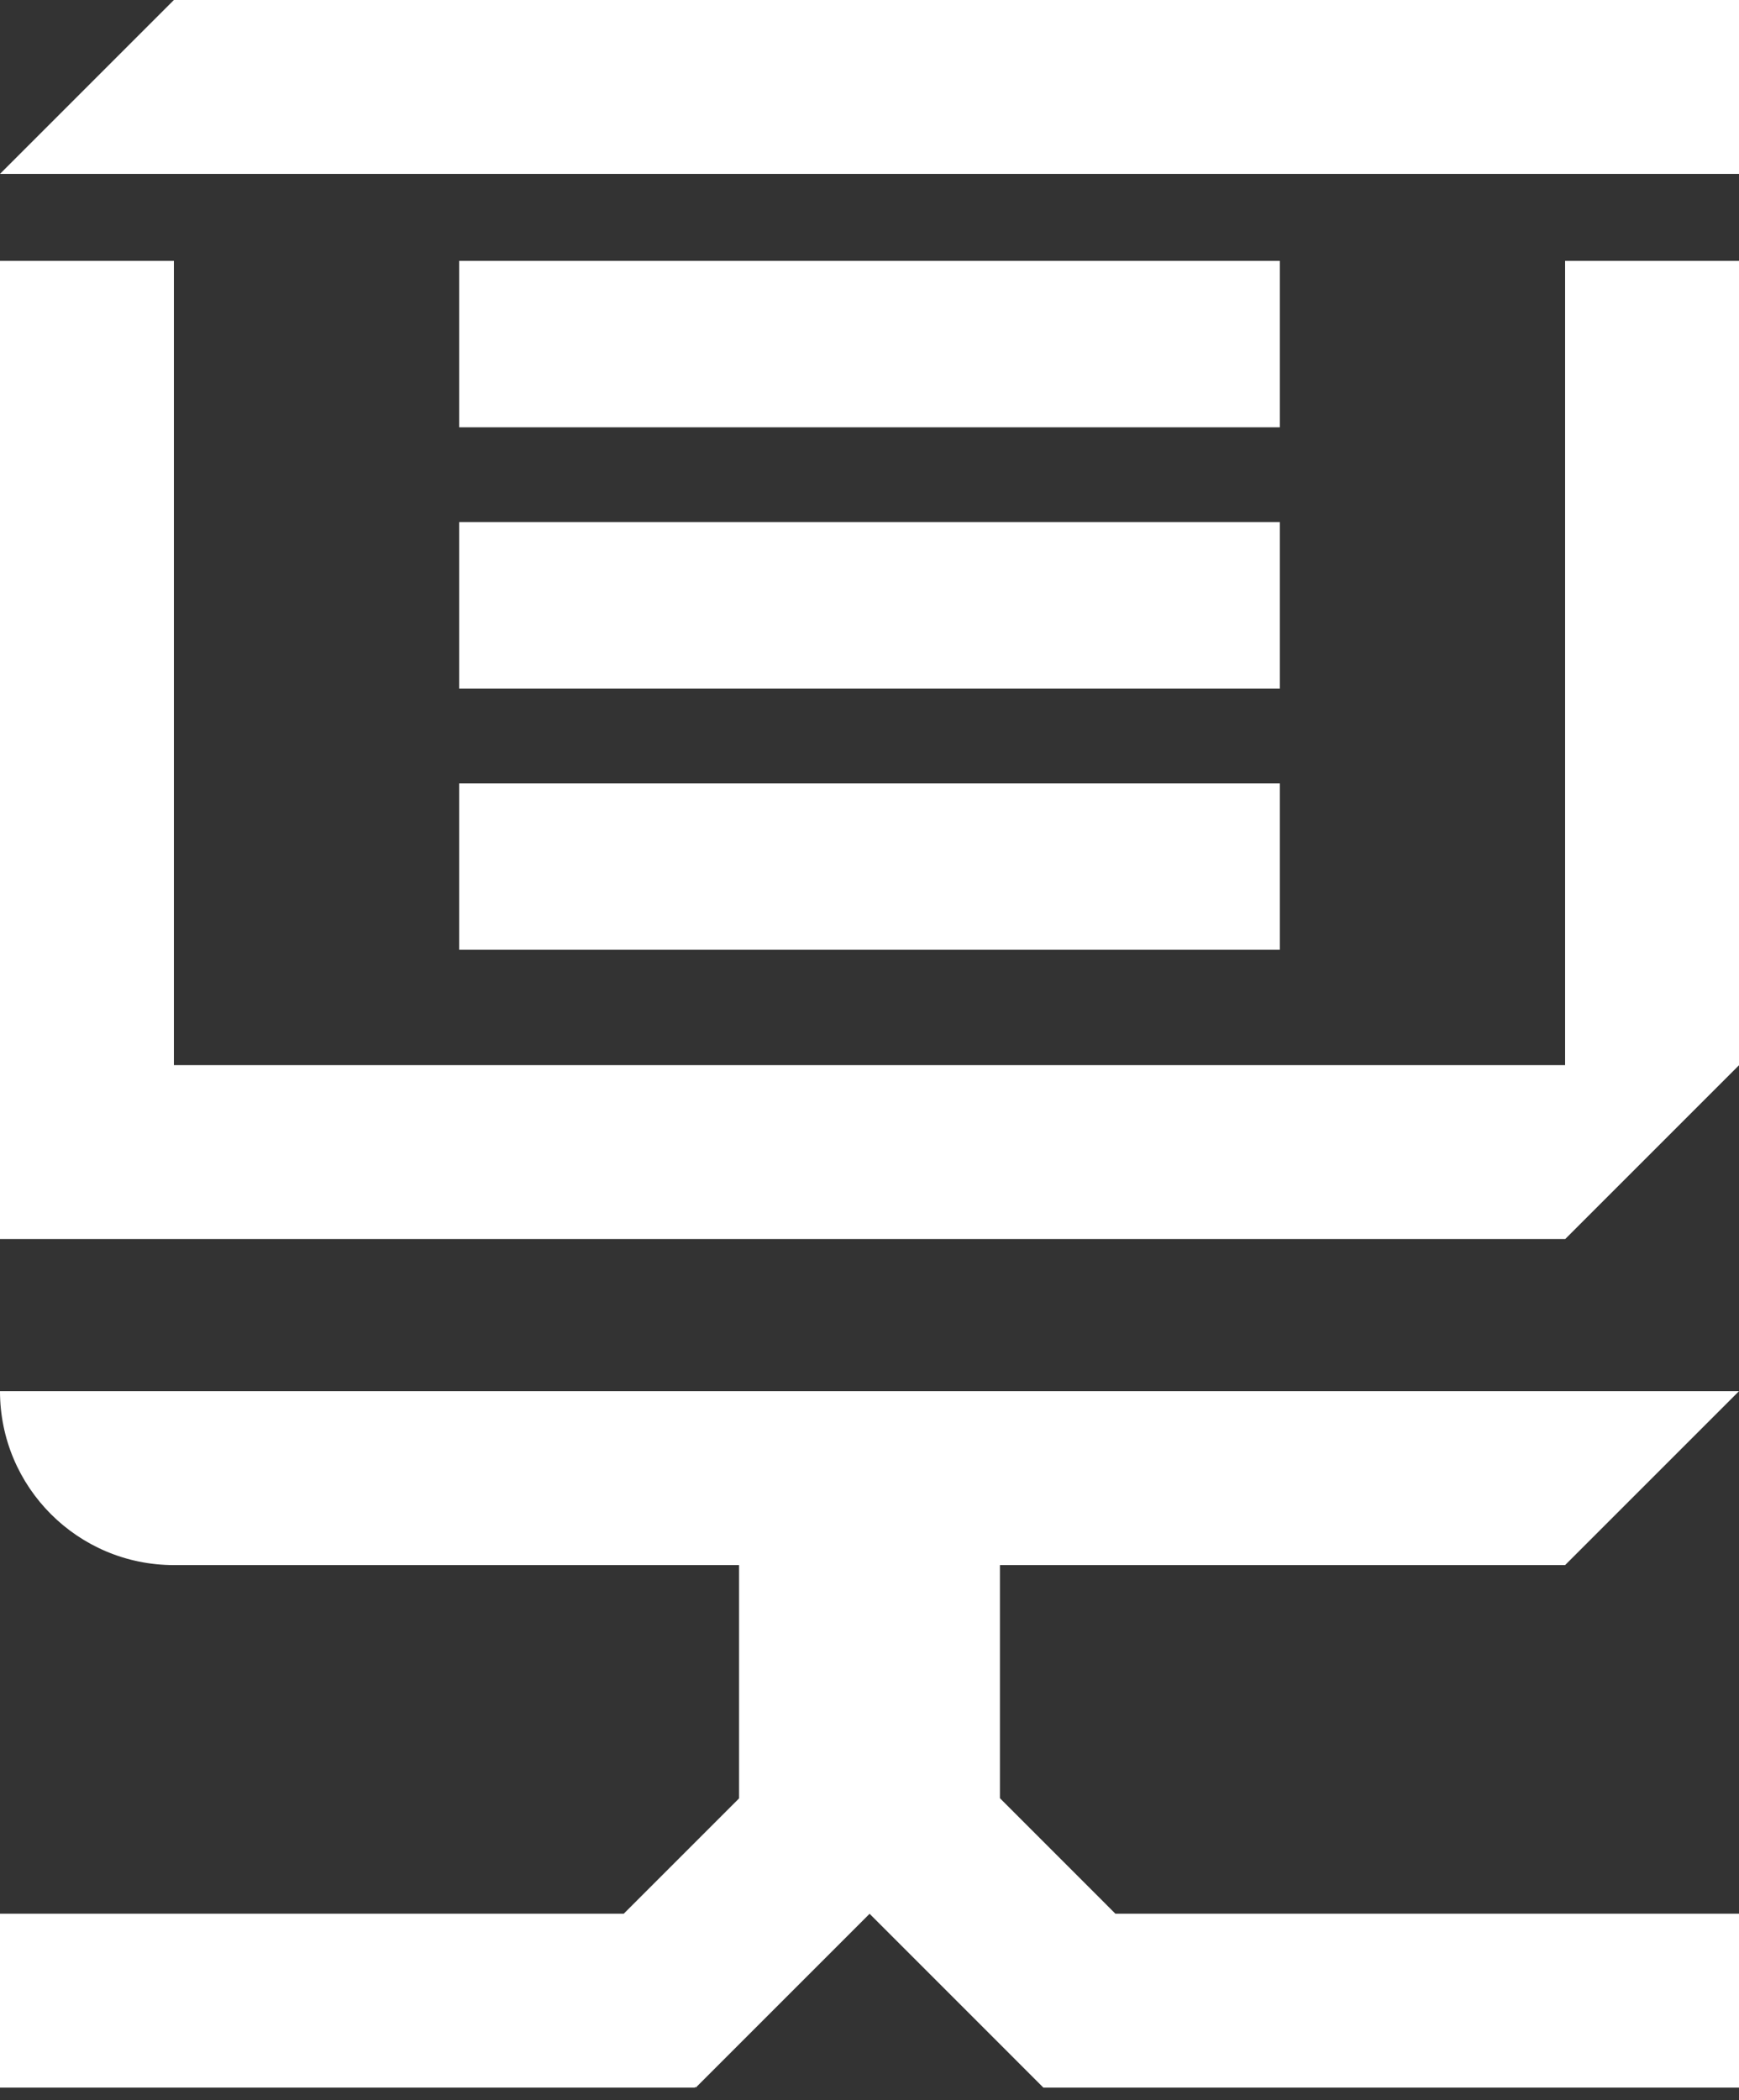
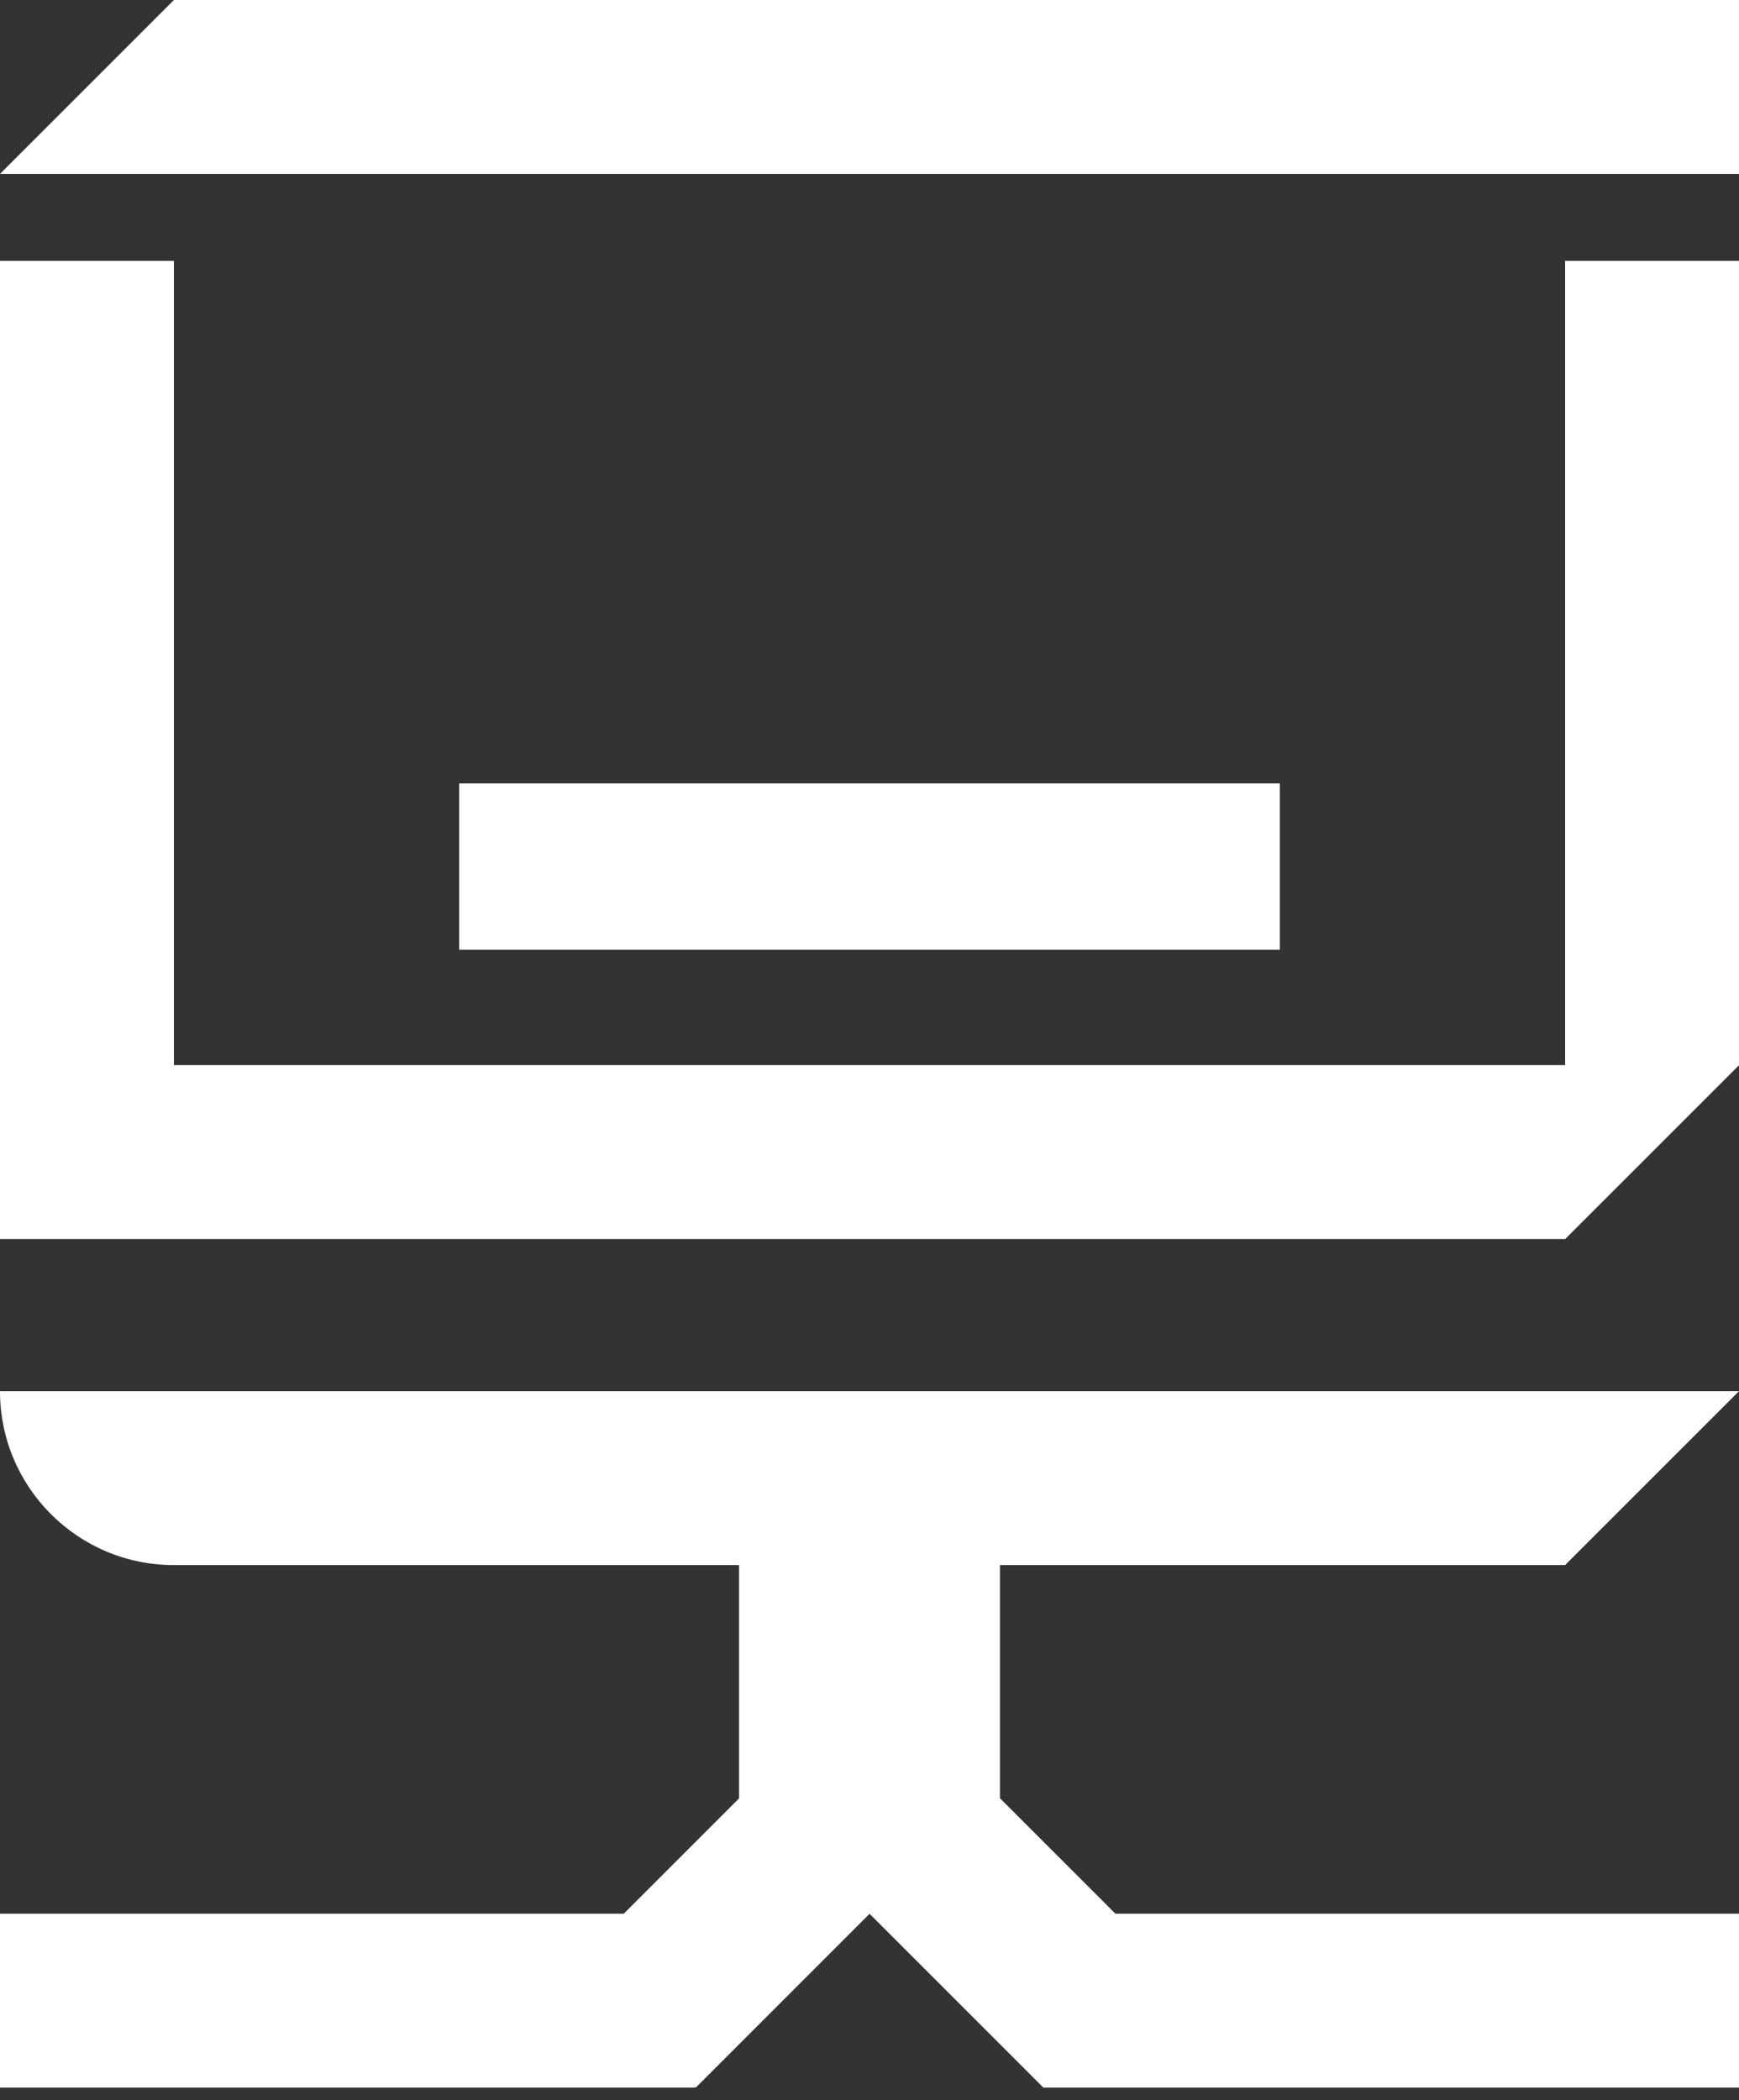
<svg xmlns="http://www.w3.org/2000/svg" width="130" height="157" viewBox="0 0 130 157" fill="none">
  <rect x="0" y="0" width="130" height="157" fill="#333333" stroke="none" />
  <g id="Group 145">
    <path id="Vector" d="M55.25 112.751V134.44L46.627 143.063H0V156.063H51.948V156L52.011 156.063L65.007 143.067L78 156.063H130V143.063H83.384L74.75 134.427V112.751H55.25Z" fill="white" />
    <path id="Vector_2" d="M130 104H0C0 111.18 5.82 117 13 117H117L130 104Z" fill="white" />
    <path id="Vector_3" d="M13 0L0 13H130V0H13Z" fill="white" />
    <path id="Vector_4" d="M117 79.625H13V19.5H0V79.625V92.625H117.009L125.134 84.5L130 79.634V79.625V19.5H117V79.625Z" fill="white" />
    <g id="Group">
-       <path id="Vector_5" d="M95.675 19.5H34.326V31.943H95.675V19.5Z" fill="white" />
-       <path id="Vector_6" d="M95.675 39.028H34.326V51.471H95.675V39.028Z" fill="white" />
+       <path id="Vector_5" d="M95.675 19.5H34.326V31.943V19.5Z" fill="white" />
      <path id="Vector_7" d="M95.675 58.558H34.326V71.001H95.675V58.558Z" fill="white" />
    </g>
  </g>
</svg>